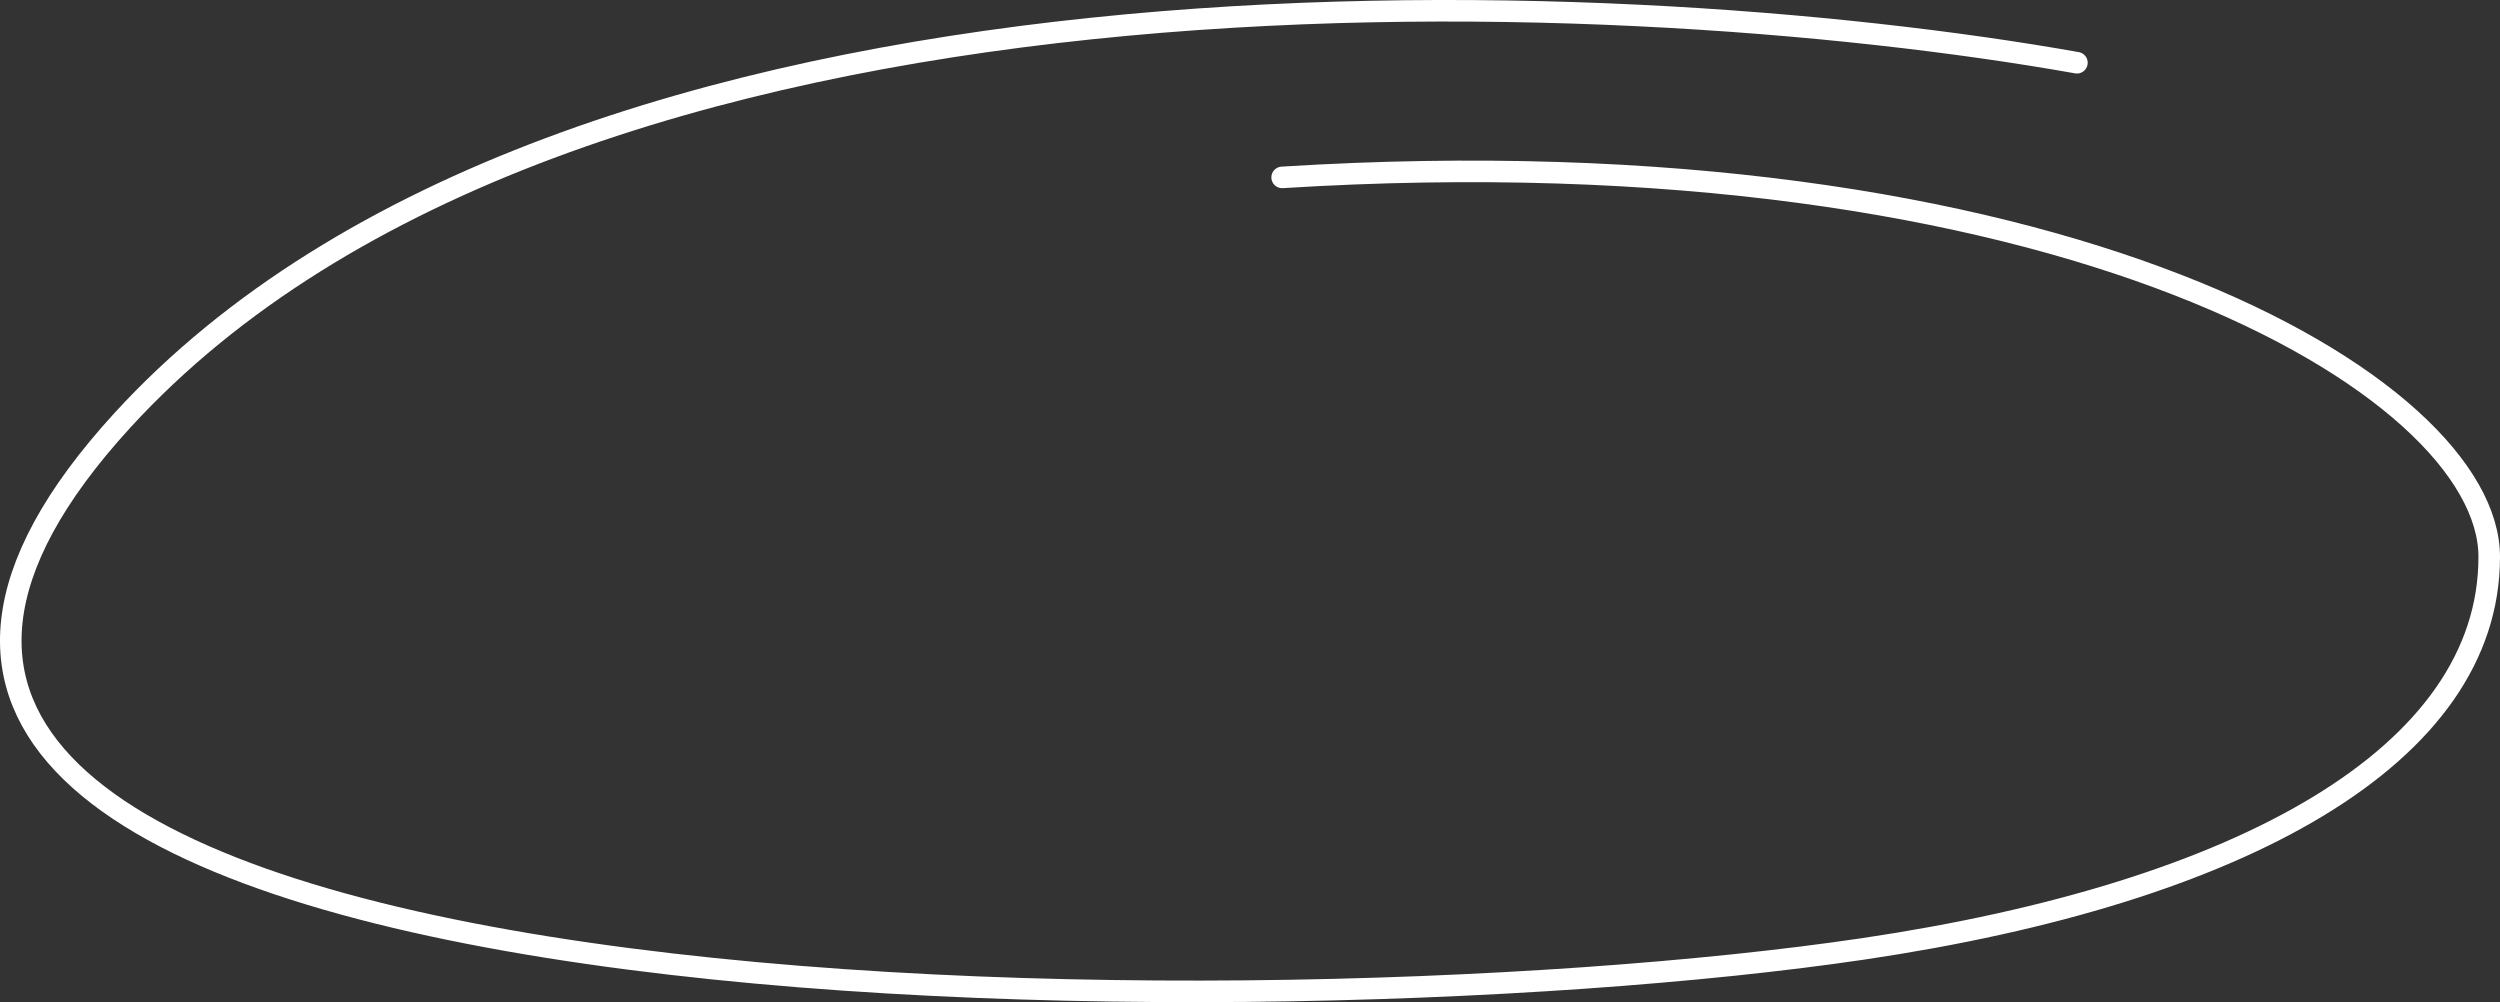
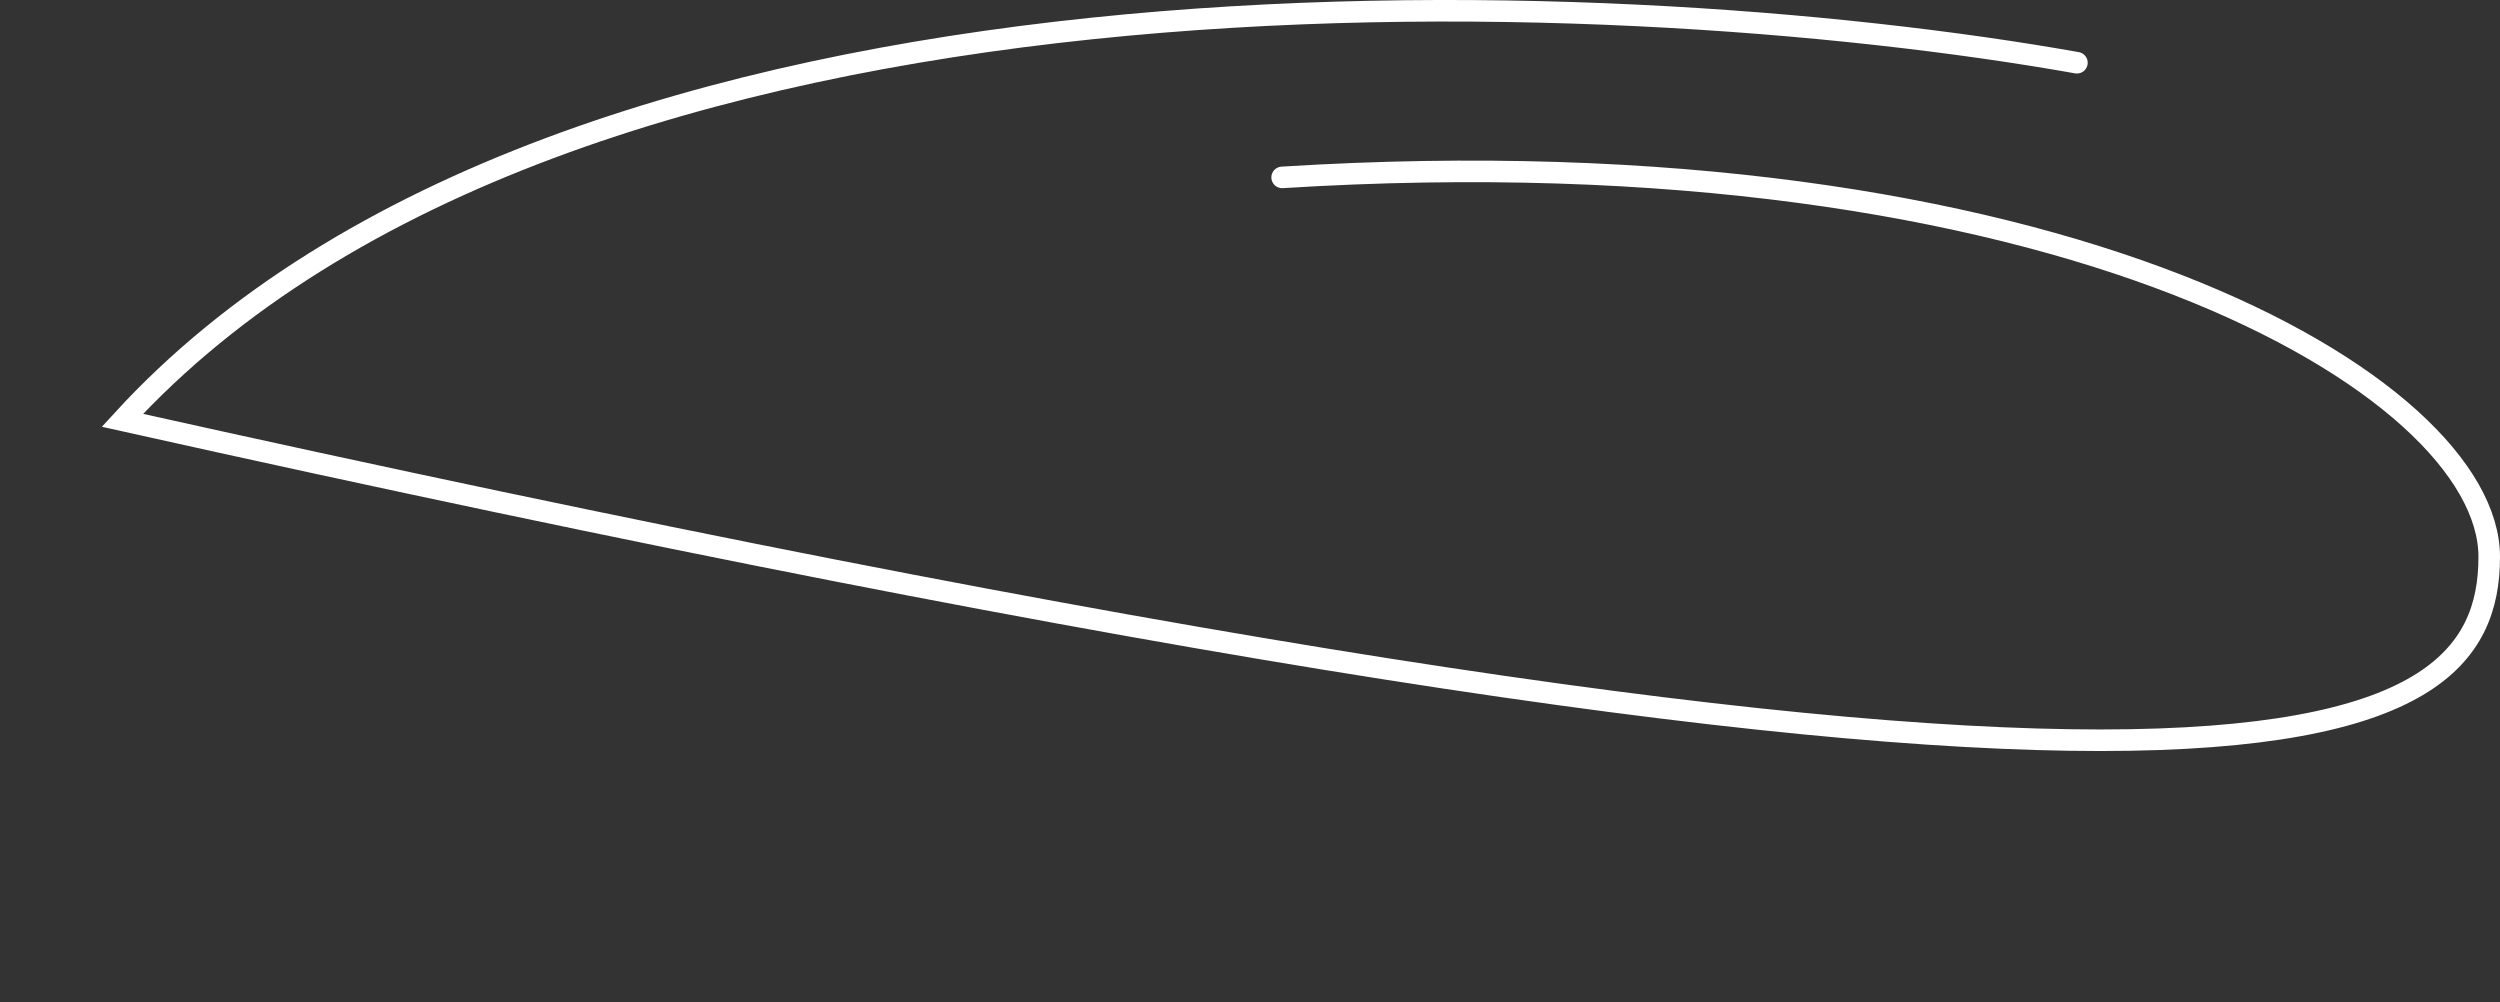
<svg xmlns="http://www.w3.org/2000/svg" width="232" height="93" viewBox="0 0 232 93" fill="none">
  <rect x="0" y="0" width="232" height="93" fill="#333333" stroke="none" />
-   <path d="M192.738 5.822C149.447 -1.872 52.565 -6.008 11.359 39.005C-40.149 95.271 114.156 96.76 172.896 88.057C208.042 82.85 231 70.109 231 51.675C231 35.806 191.134 11.954 118.983 16.462" stroke="white" stroke-width="2" stroke-linecap="round" />
+   <path d="M192.738 5.822C149.447 -1.872 52.565 -6.008 11.359 39.005C208.042 82.85 231 70.109 231 51.675C231 35.806 191.134 11.954 118.983 16.462" stroke="white" stroke-width="2" stroke-linecap="round" />
</svg>